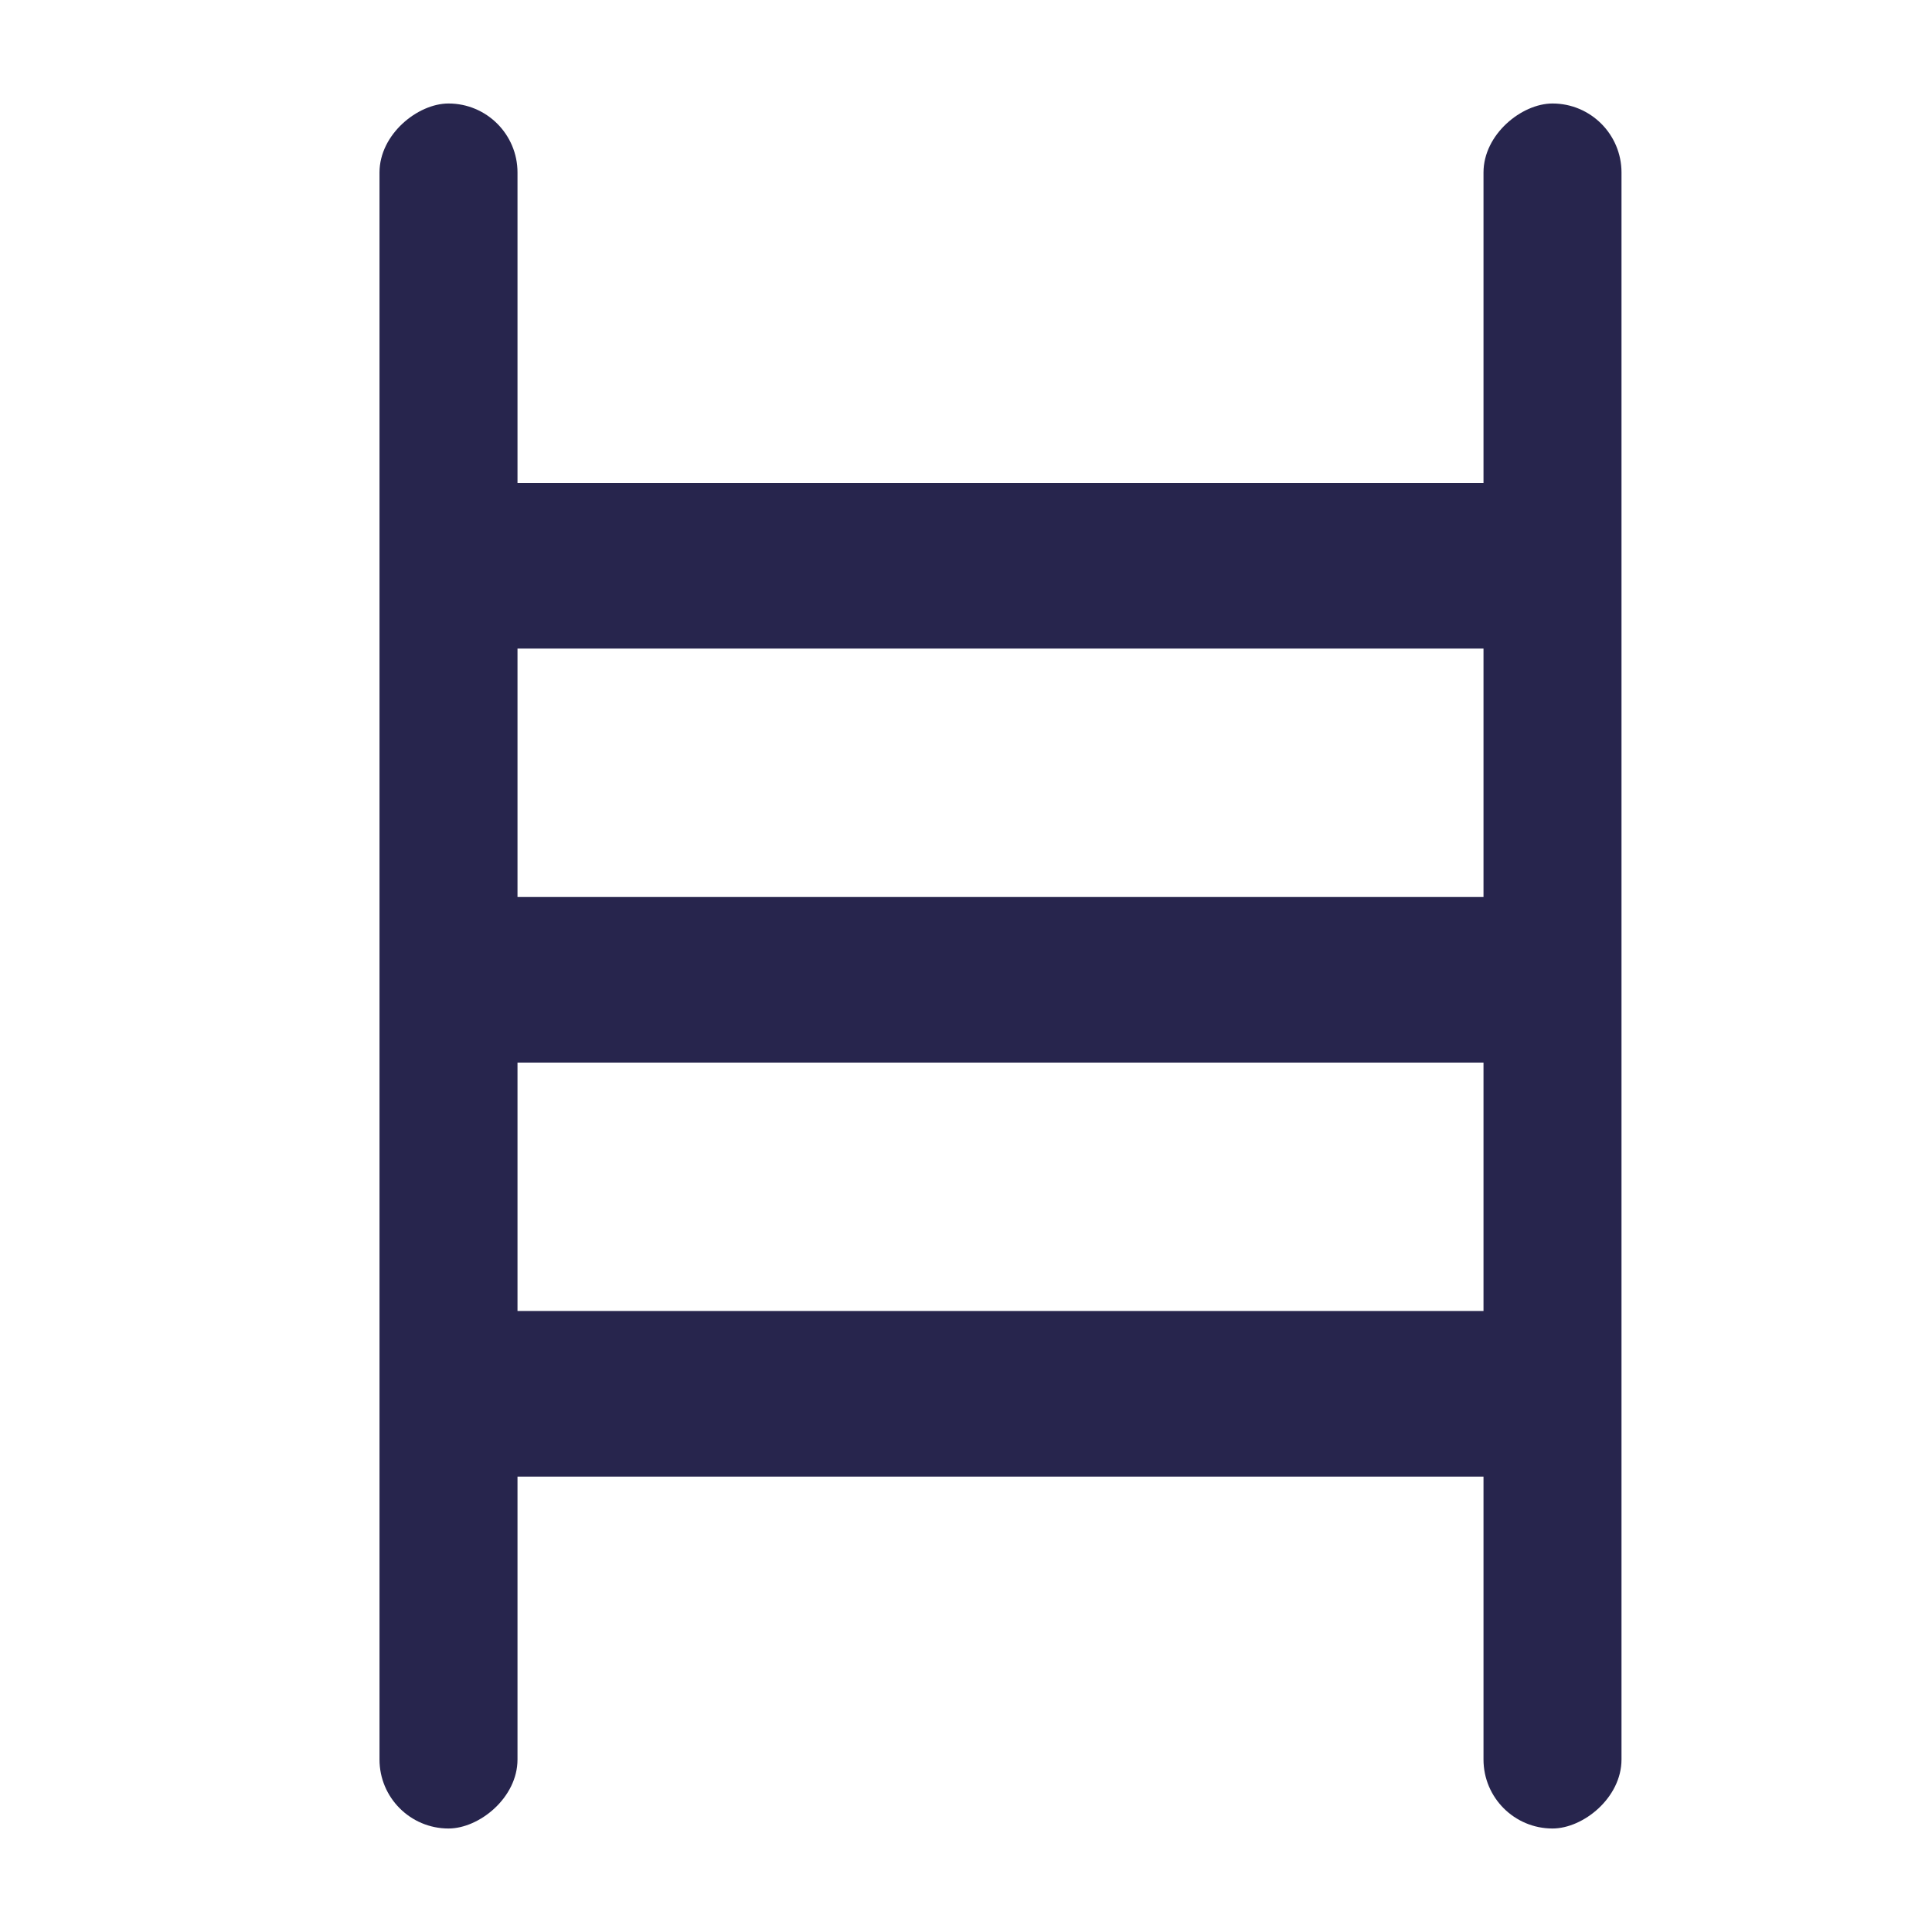
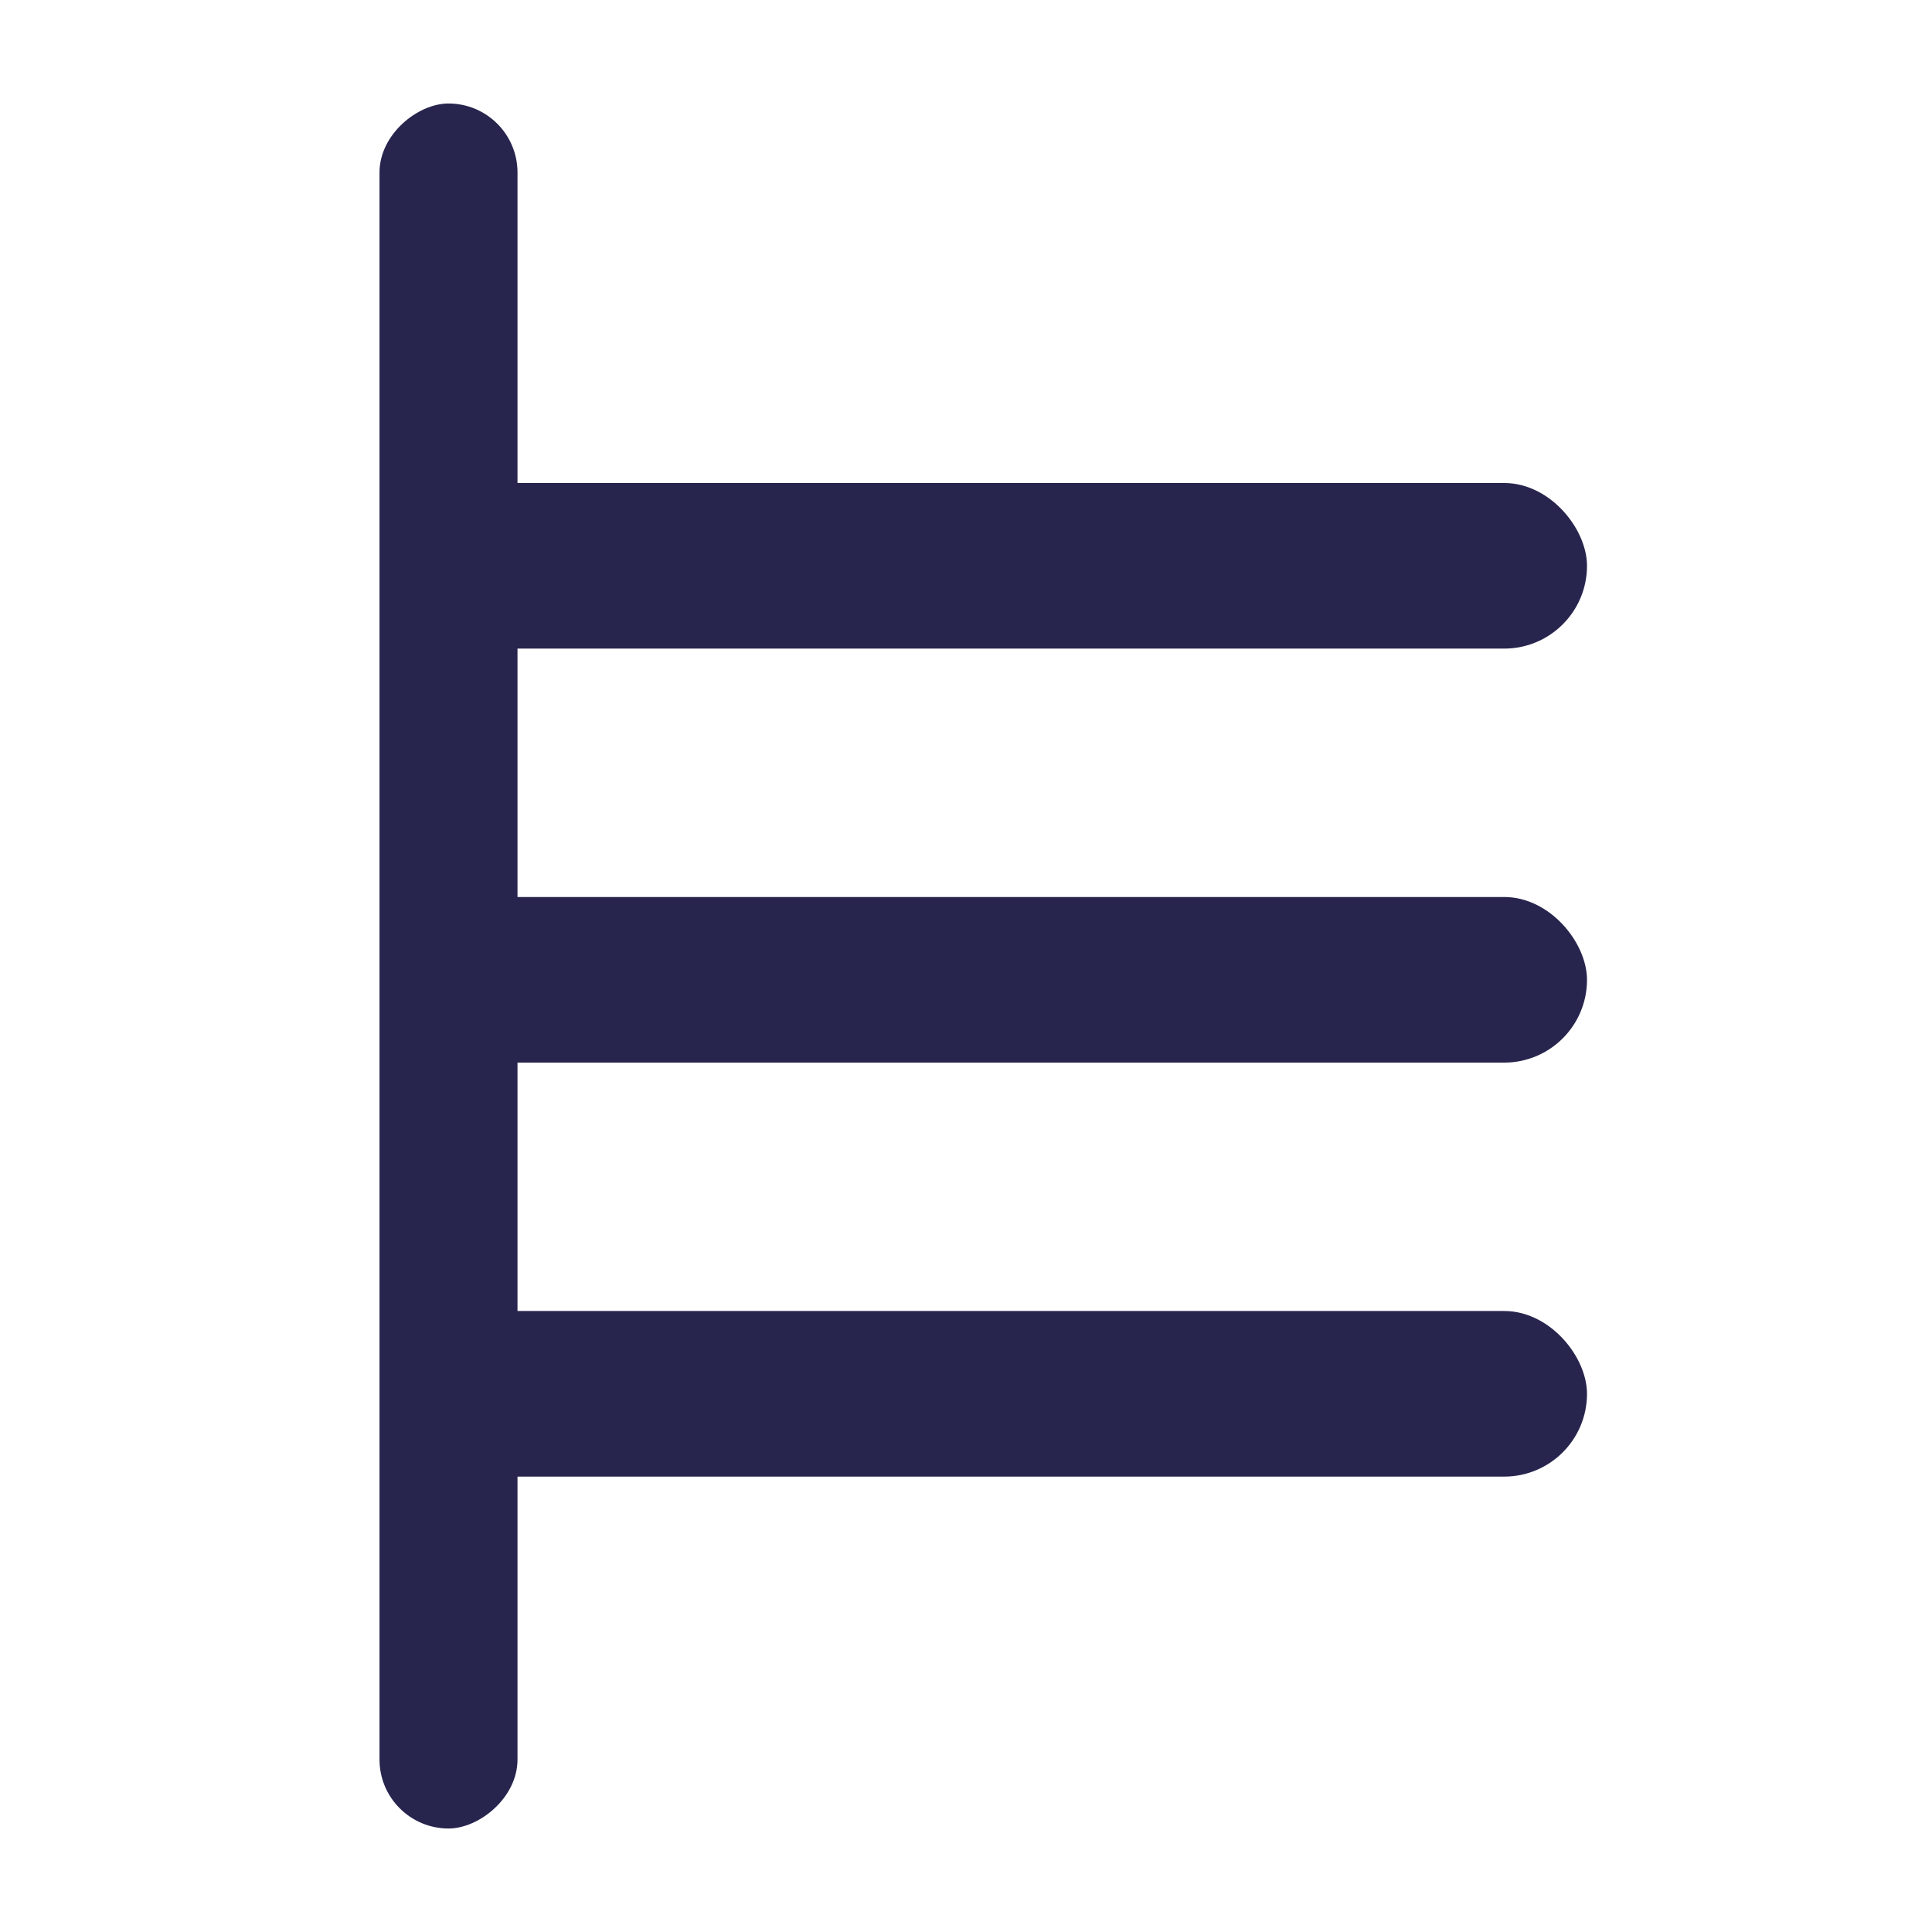
<svg xmlns="http://www.w3.org/2000/svg" width="28px" height="28px" viewBox="0 0 28 28" version="1.1">
  <title>largura</title>
  <g id="largura" stroke="none" stroke-width="1" fill="none" fill-rule="evenodd">
    <rect id="Rectangle" fill="#27254D" x="6" y="7" width="17" height="2.4" rx="1.2" />
    <rect id="Rectangle" fill="#27254D" transform="translate(6.5, 14) rotate(-270) translate(-6.5, -14) " x="-6" y="13" width="25" height="2" rx="1" />
-     <rect id="Rectangle" fill="#27254D" transform="translate(22.5, 14) rotate(-270) translate(-22.5, -14) " x="10" y="13" width="25" height="2" rx="1" />
    <rect id="Rectangle" fill="#27254D" x="6" y="13" width="17" height="2.4" rx="1.2" />
    <rect id="Rectangle" fill="#27254D" x="6" y="19" width="17" height="2.4" rx="1.2" />
  </g>
</svg>